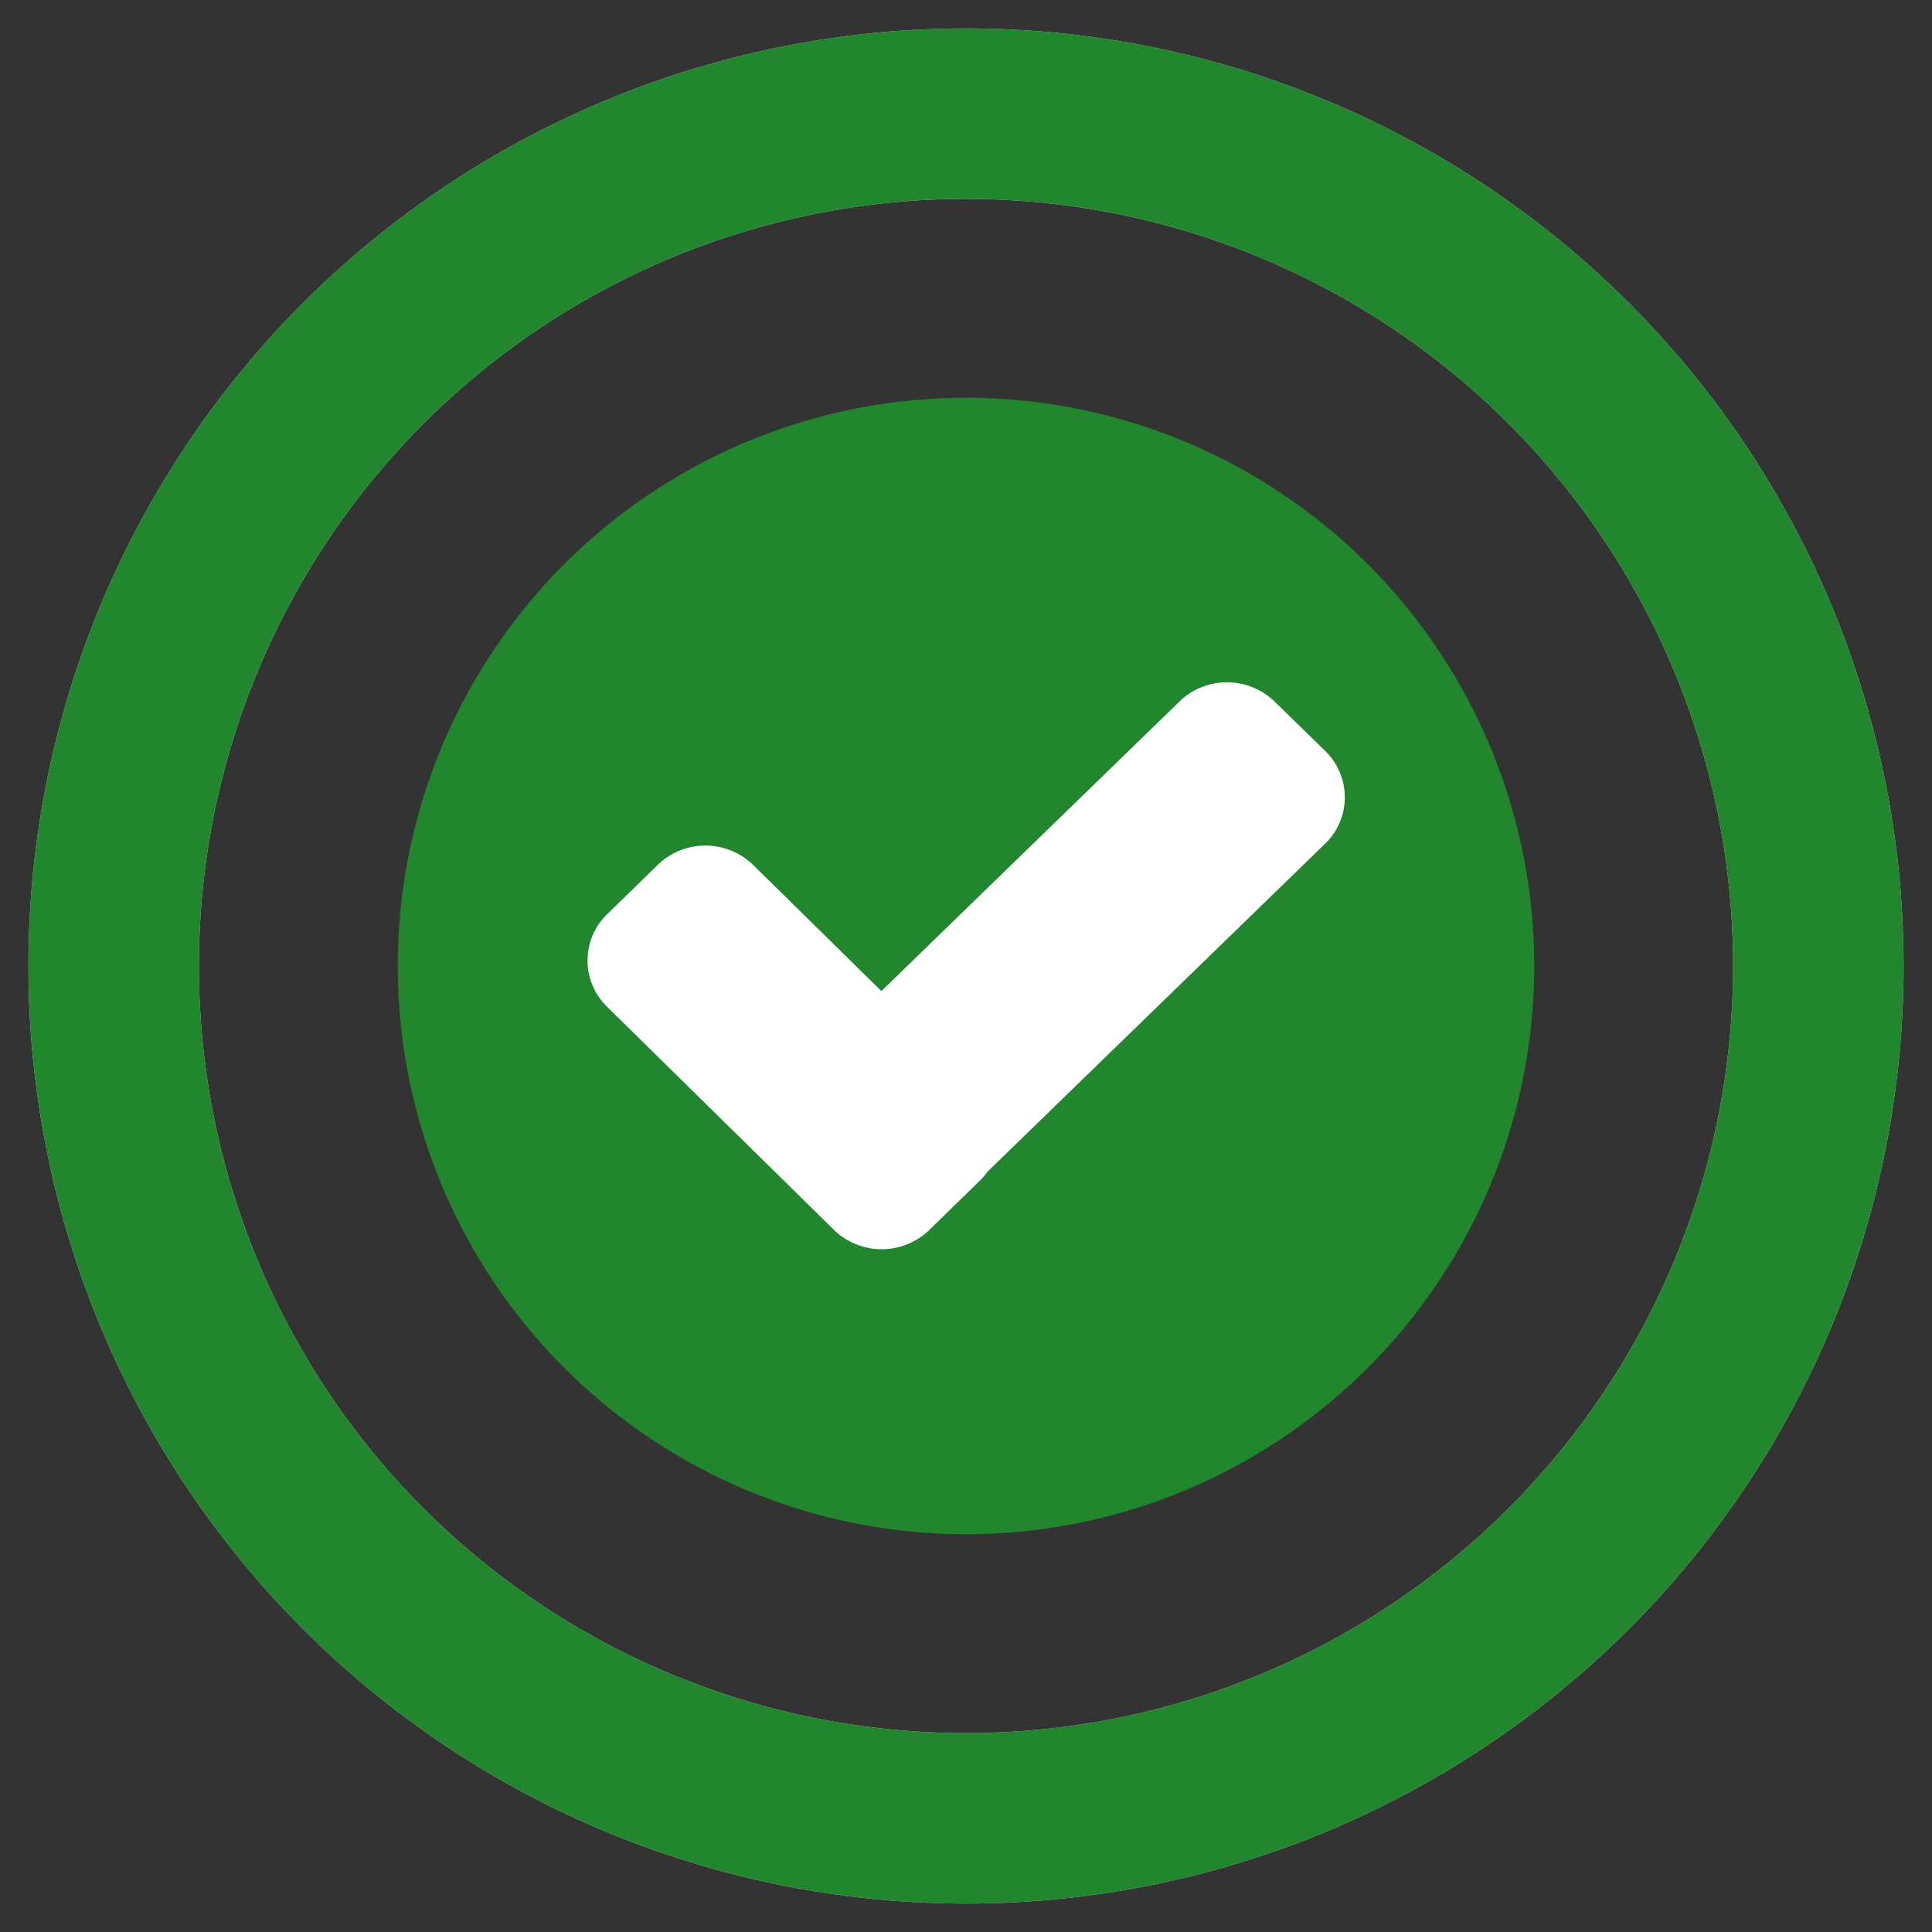
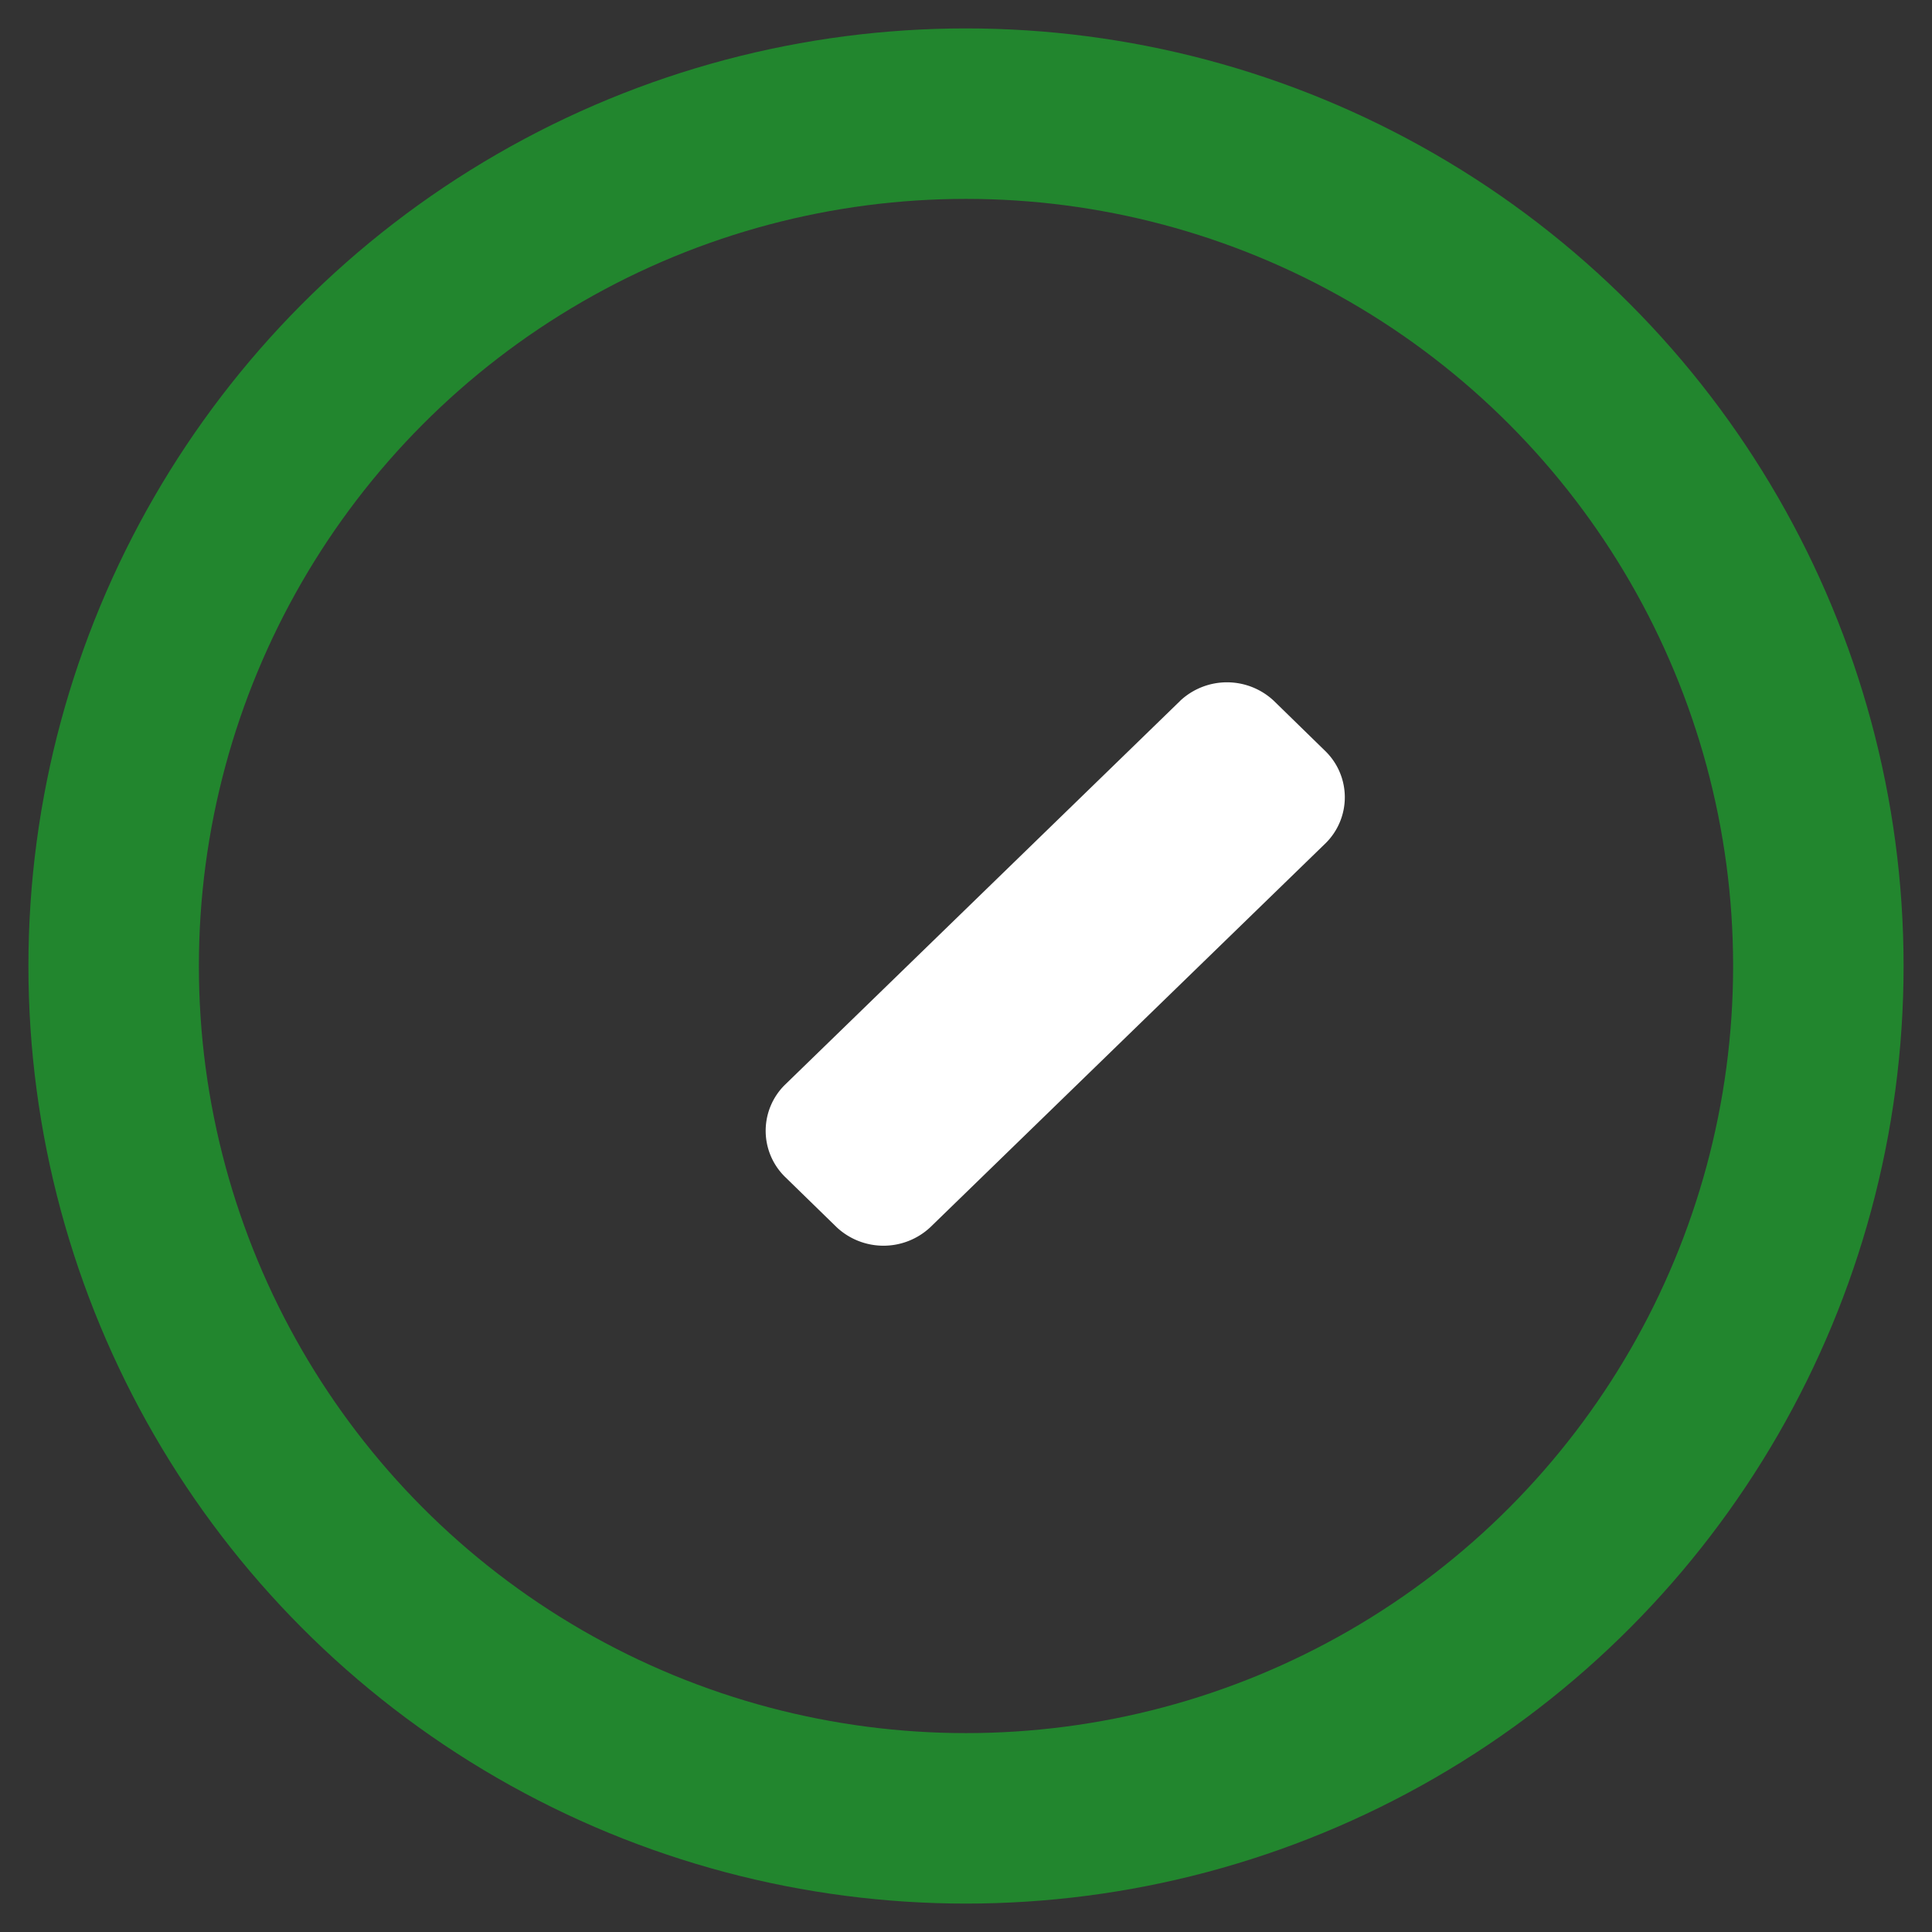
<svg xmlns="http://www.w3.org/2000/svg" width="34" height="34" viewBox="0 0 34 34">
  <rect x="0" y="0" width="34" height="34" fill="#333333" stroke="none" />
  <g fill="none" fill-rule="nonzero">
    <g stroke-width="3" transform="translate(2 2)">
-       <circle cx="15" cy="15" r="15" stroke="#D8D8D8" />
      <circle cx="15" cy="15" r="15" stroke="#22862E" />
    </g>
    <g transform="translate(7 7)">
-       <circle cx="10" cy="10" r="10" fill="#22862E" />
      <g fill="#FFF">
-         <path d="M10.257 12.158a1.136 1.136 0 0 1 0 1.606l-.918.896a1.206 1.206 0 0 1-1.646 0l-4.02-3.953a1.136 1.136 0 0 1 0-1.607l.918-.895a1.206 1.206 0 0 1 1.646 0l4.02 3.953z" />
        <path d="M13.77 5.332a1.206 1.206 0 0 1 1.646 0l.918.896a1.136 1.136 0 0 1 0 1.606l-6.963 6.764a1.206 1.206 0 0 1-1.646 0l-.918-.895a1.136 1.136 0 0 1 0-1.606l6.964-6.765z" />
      </g>
    </g>
  </g>
</svg>